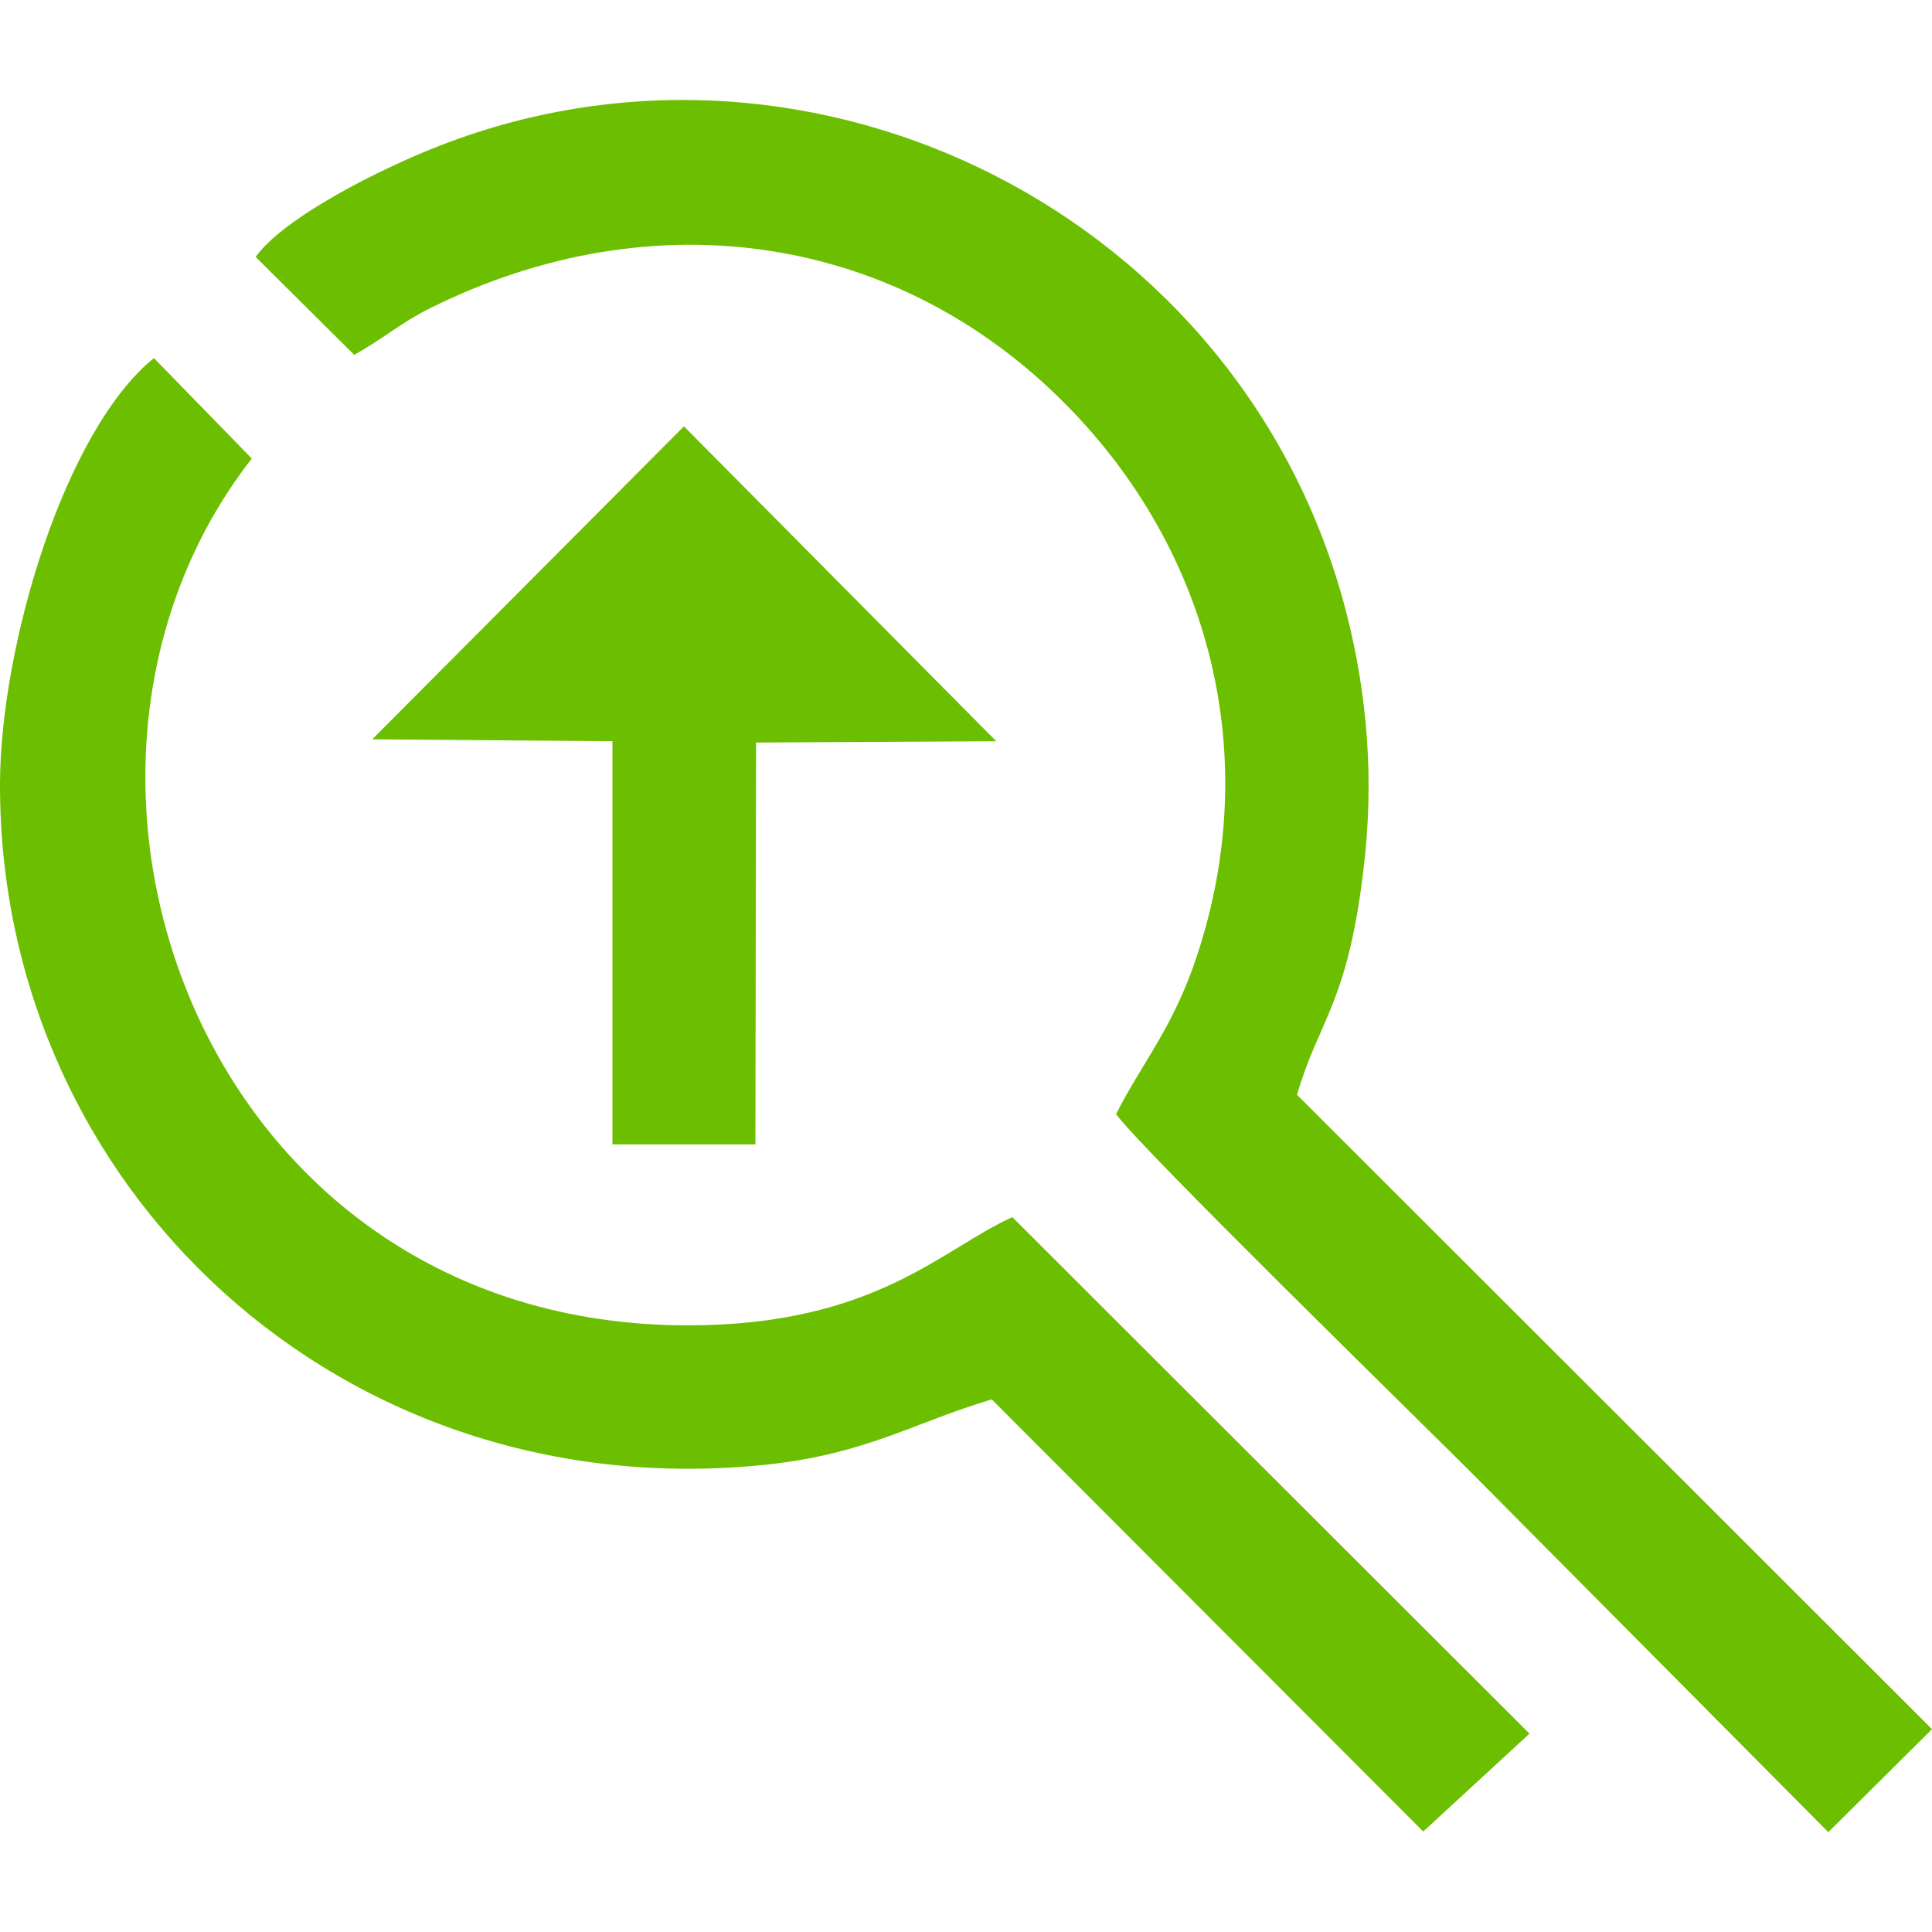
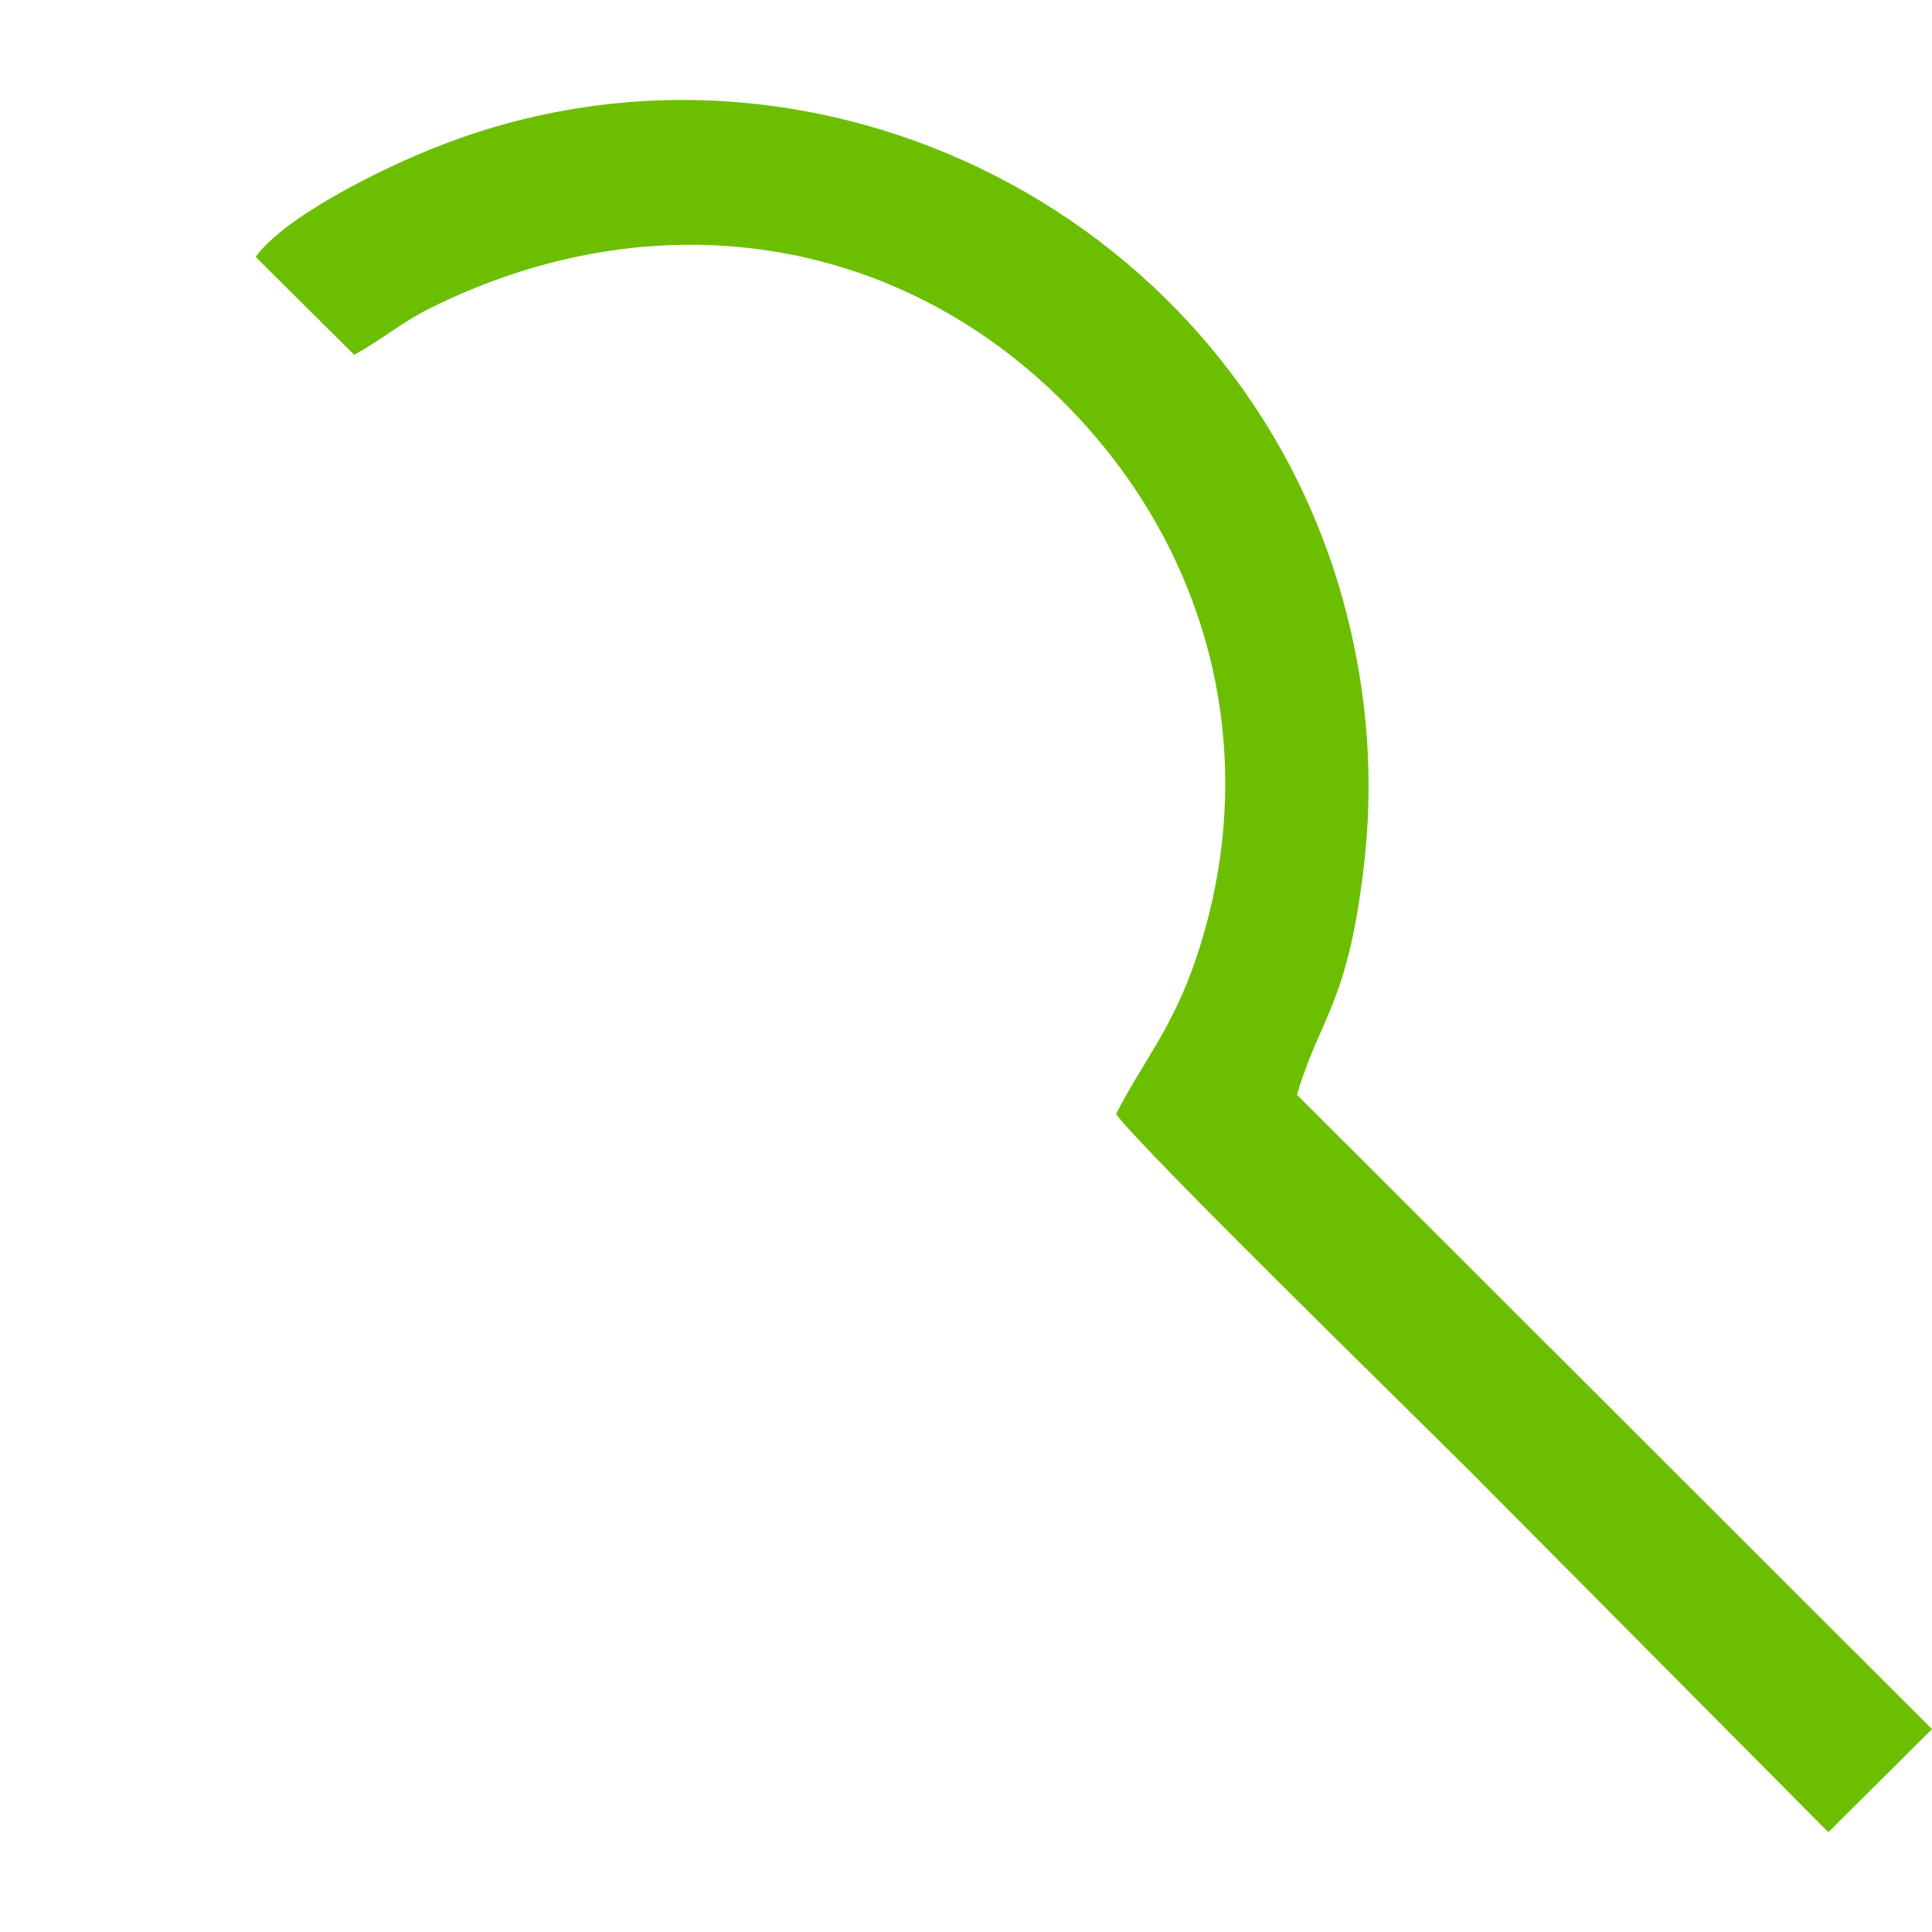
<svg xmlns="http://www.w3.org/2000/svg" xml:space="preserve" width="30px" height="30px" version="1.1" style="shape-rendering:geometricPrecision; text-rendering:geometricPrecision; image-rendering:optimizeQuality; fill-rule:evenodd; clip-rule:evenodd" viewBox="0 0 30 30">
  <defs>
    <style type="text/css">
   
    .fil0 {fill:#6CBF00}
   
  </style>
  </defs>
  <g id="Слой_x0020_1">
    <g id="_1360012543824">
      <path class="fil0" d="M3.97 3.99l1.53 1.52c0.45,-0.25 0.73,-0.5 1.17,-0.72 3.49,-1.74 7.28,-1.15 9.89,1.5 2.24,2.27 3.05,5.45 2.03,8.54 -0.37,1.13 -0.85,1.66 -1.26,2.47 0.42,0.57 4.64,4.69 5.52,5.57l5.54 5.58 1.61 -1.6 -9.86 -9.85c0.34,-1.17 0.78,-1.4 1.03,-3.48 0.17,-1.38 0.07,-2.72 -0.27,-4.03 -1.59,-6.13 -8.24,-9.48 -14.04,-7.24 -0.94,0.36 -2.46,1.13 -2.89,1.74z" />
-       <path class="fil0" d="M15.4 21.73l6.7 6.71 1.65 -1.52 -8.03 -8.02c-1.08,0.48 -2.12,1.68 -5.04,1.68 -7.54,0 -10.6,-8.55 -6.77,-13.46l-1.52 -1.56c-1.39,1.13 -2.38,4.46 -2.39,6.6 -0.02,6.27 5.3,11.29 11.93,10.58 1.54,-0.17 2.26,-0.65 3.47,-1.01z" />
-       <polygon class="fil0" points="5.78,11.48 9.51,11.51 9.51,17.77 11.73,17.77 11.74,11.53 15.47,11.51 10.62,6.62 " />
    </g>
  </g>
</svg>